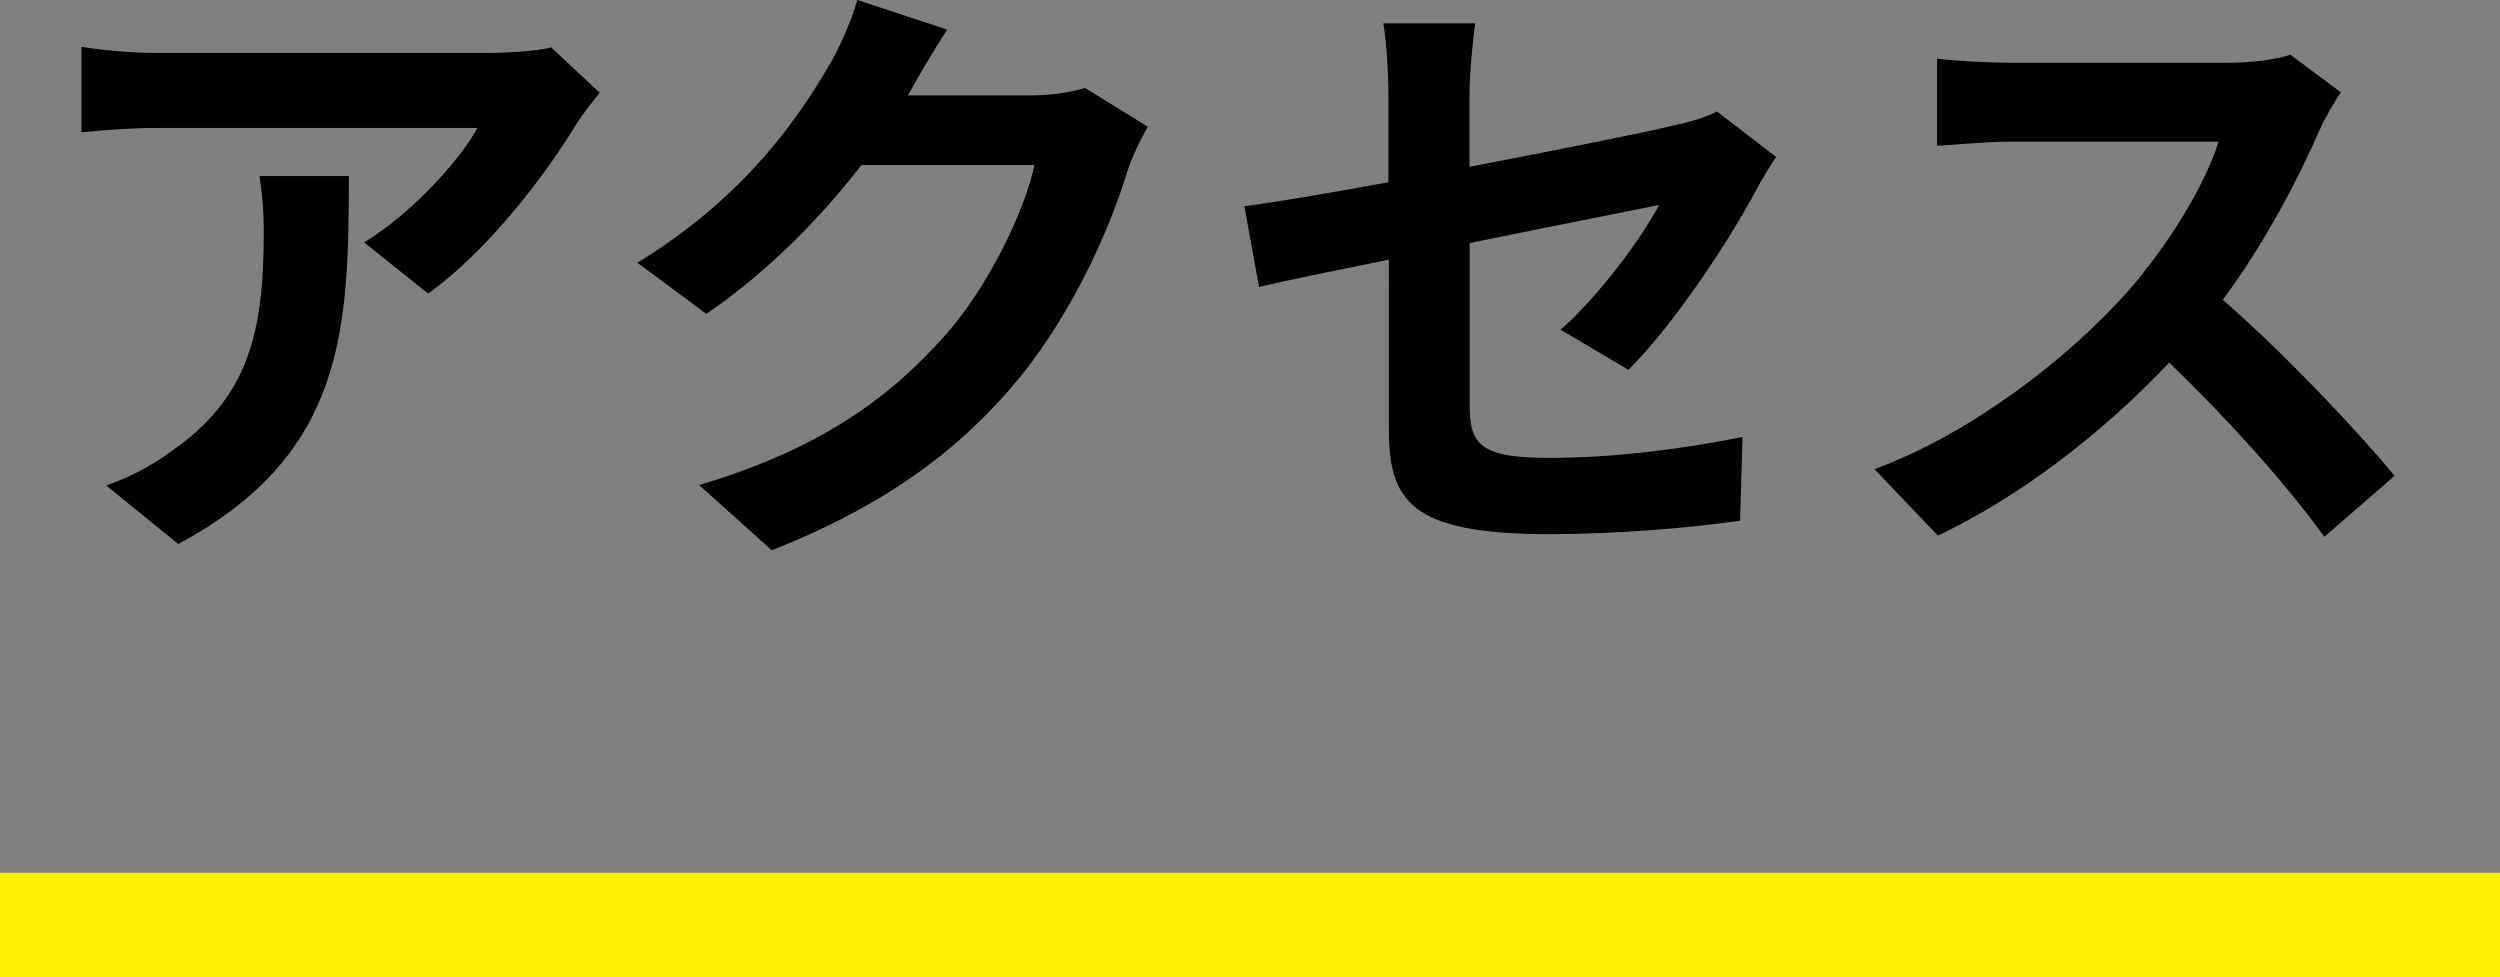
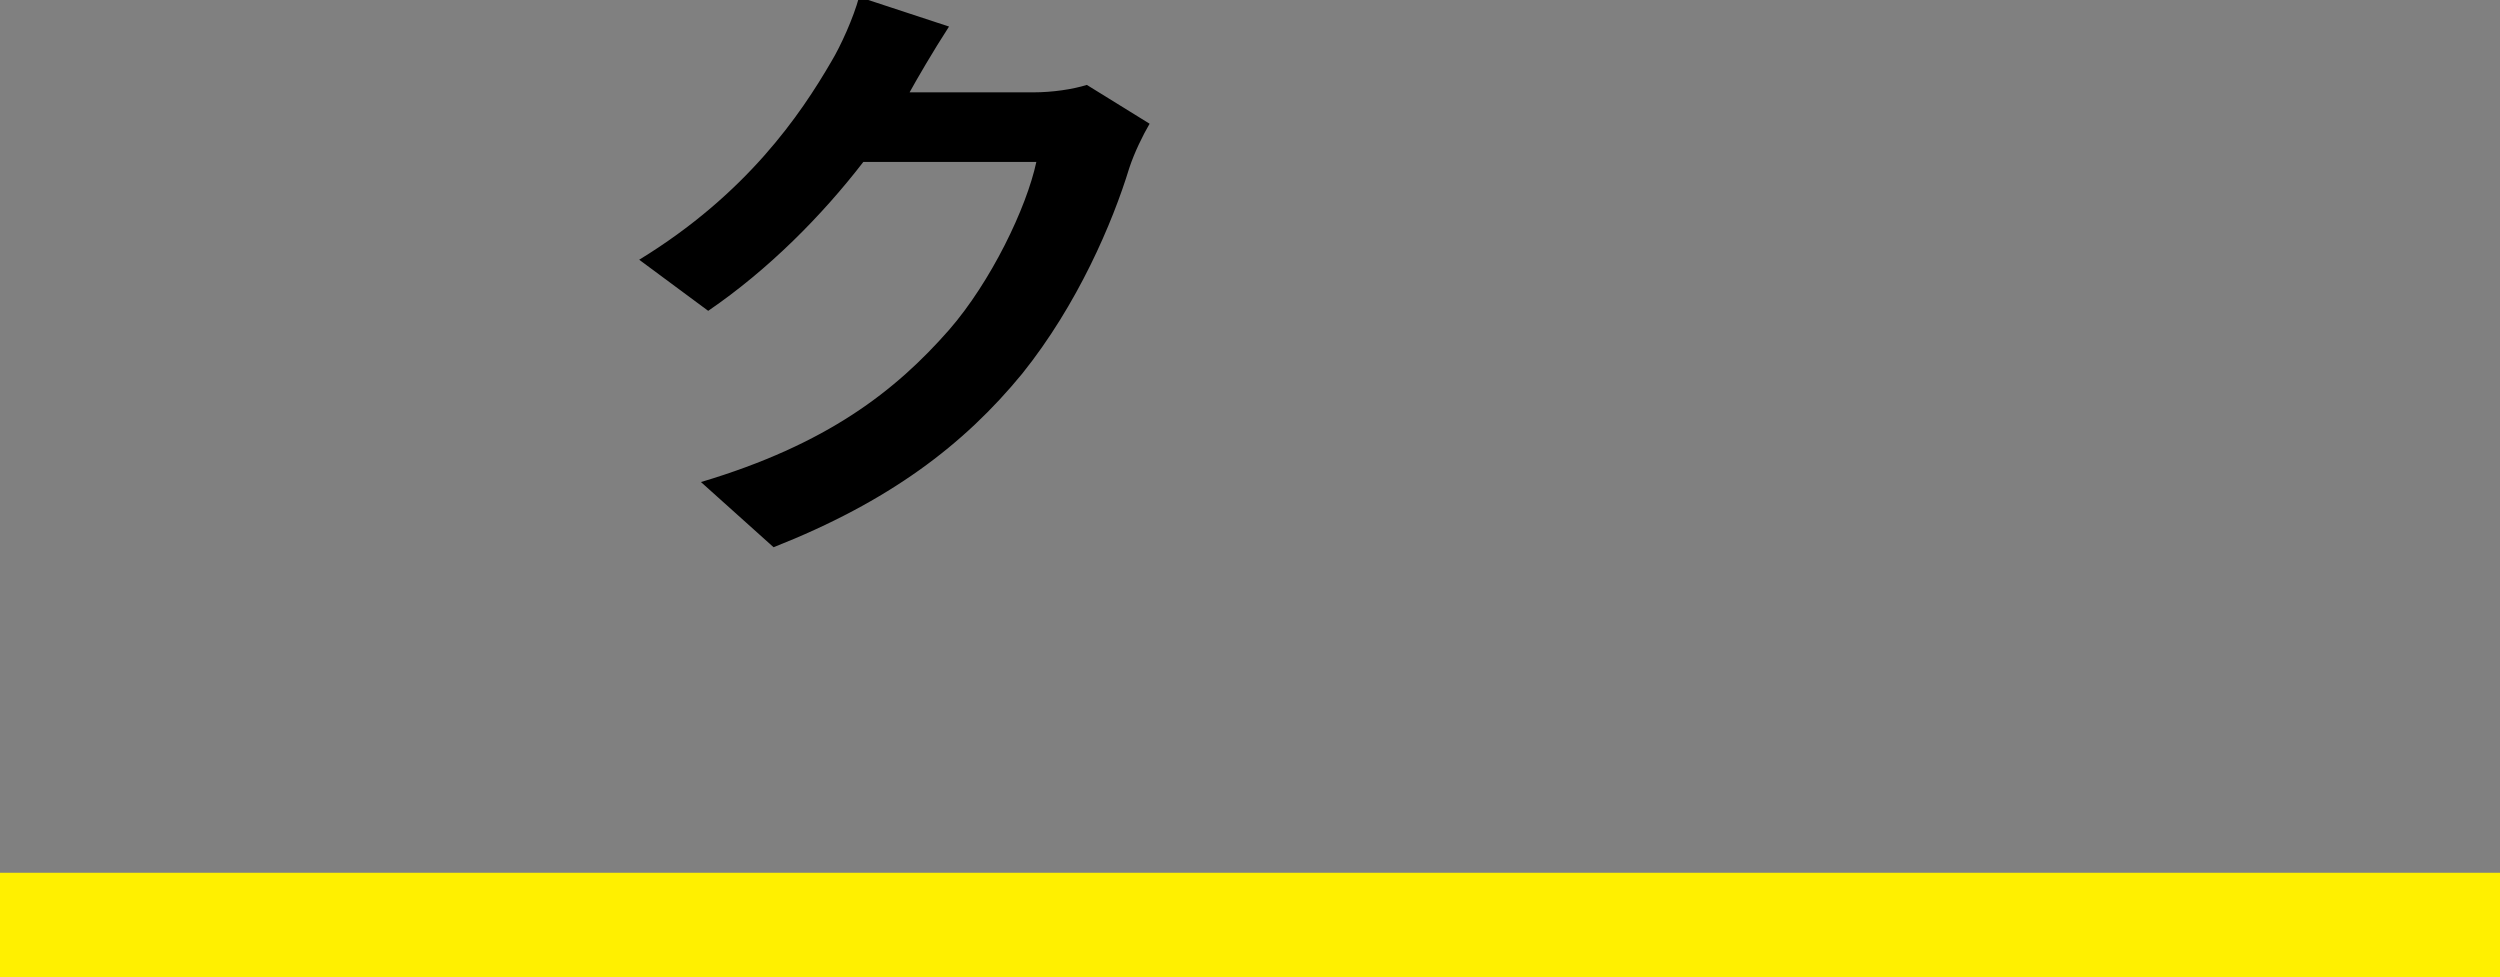
<svg xmlns="http://www.w3.org/2000/svg" version="1.1" id="レイヤー_1" x="0px" y="0px" viewBox="0 0 124.26 48.57" style="enable-background:new 0 0 124.26 48.57;" xml:space="preserve">
  <rect x="0" y="0" width="124.26" height="48.57" fill="#808080" stroke="none" />
  <style type="text/css">
	.st0{fill:#FFF000;}
</style>
  <rect y="43.38" class="st0" width="124.26" height="5.2" />
  <g>
    <g>
-       <path d="M28.62,6.21c-1.44,2.39-4.34,6.24-7.34,8.38l-3.18-2.54c2.45-1.5,4.83-4.19,5.63-5.69H7.78c-1.28,0-2.29,0.09-3.73,0.21    V2.33C5.21,2.51,6.5,2.63,7.78,2.63h16.49c0.86,0,2.54-0.09,3.12-0.28l2.42,2.26C29.48,5.02,28.89,5.75,28.62,6.21z M8.86,27.04    l-3.58-2.91c0.98-0.34,2.08-0.86,3.21-1.68c3.89-2.69,4.62-5.94,4.62-10.95c0-0.95-0.06-1.77-0.21-2.75h4.44    C17.33,16.34,17.18,22.58,8.86,27.04z" />
-       <path d="M45.21,4.59c-0.03,0.06-0.06,0.09-0.09,0.15h6.15c0.95,0,1.96-0.15,2.66-0.37l3.12,1.93c-0.34,0.58-0.76,1.44-1.01,2.2    c-0.83,2.72-2.57,6.79-5.32,10.22c-2.91,3.55-6.61,6.36-12.36,8.63l-3.61-3.24c6.27-1.87,9.67-4.53,12.33-7.56    c2.08-2.39,3.85-6.06,4.34-8.35h-8.6c-2.05,2.66-4.71,5.35-7.71,7.4l-3.43-2.54c5.35-3.27,8.02-7.22,9.55-9.85    c0.46-0.76,1.1-2.17,1.38-3.21l4.47,1.47C46.38,2.54,45.58,3.92,45.21,4.59z" />
-       <path d="M69.01,12.91c-2.72,0.55-5.14,1.04-6.43,1.35l-0.73-4.01c1.44-0.18,4.13-0.64,7.16-1.19V4.68c0-1.01-0.09-2.57-0.25-3.52    h4.56c-0.12,0.95-0.28,2.48-0.28,3.52v3.61c4.47-0.86,8.75-1.71,10.13-2.05c0.86-0.18,1.59-0.4,2.17-0.7l2.94,2.26    c-0.28,0.43-0.73,1.13-1.01,1.68c-1.35,2.54-4.13,6.73-6.33,8.9l-3.37-1.99c2.02-1.8,4.04-4.59,4.9-6.21    c-0.95,0.21-5.08,1.01-9.42,1.9v8.11c0,1.9,0.55,2.57,3.92,2.57c3.21,0,6.61-0.43,9.64-1.04l-0.12,4.16    c-2.54,0.37-6.21,0.67-9.48,0.67c-6.98,0-7.98-1.68-7.98-5.29V12.91z" />
-       <path d="M115.28,6.49c-1.04,2.39-2.75,5.66-4.8,8.41c3.03,2.63,6.73,6.55,8.54,8.75l-3.49,3.03c-1.99-2.75-4.83-5.87-7.71-8.66    c-3.24,3.43-7.31,6.61-11.5,8.6l-3.15-3.3c4.93-1.83,9.67-5.57,12.54-8.78c2.02-2.29,3.89-5.32,4.56-7.5H99.89    c-1.29,0-2.97,0.18-3.61,0.21V2.91c0.83,0.12,2.69,0.21,3.61,0.21h10.8c1.32,0,2.54-0.18,3.15-0.4l2.51,1.87    C116.11,4.93,115.55,5.87,115.28,6.49z" />
+       <path d="M45.21,4.59h6.15c0.95,0,1.96-0.15,2.66-0.37l3.12,1.93c-0.34,0.58-0.76,1.44-1.01,2.2    c-0.83,2.72-2.57,6.79-5.32,10.22c-2.91,3.55-6.61,6.36-12.36,8.63l-3.61-3.24c6.27-1.87,9.67-4.53,12.33-7.56    c2.08-2.39,3.85-6.06,4.34-8.35h-8.6c-2.05,2.66-4.71,5.35-7.71,7.4l-3.43-2.54c5.35-3.27,8.02-7.22,9.55-9.85    c0.46-0.76,1.1-2.17,1.38-3.21l4.47,1.47C46.38,2.54,45.58,3.92,45.21,4.59z" />
    </g>
  </g>
</svg>